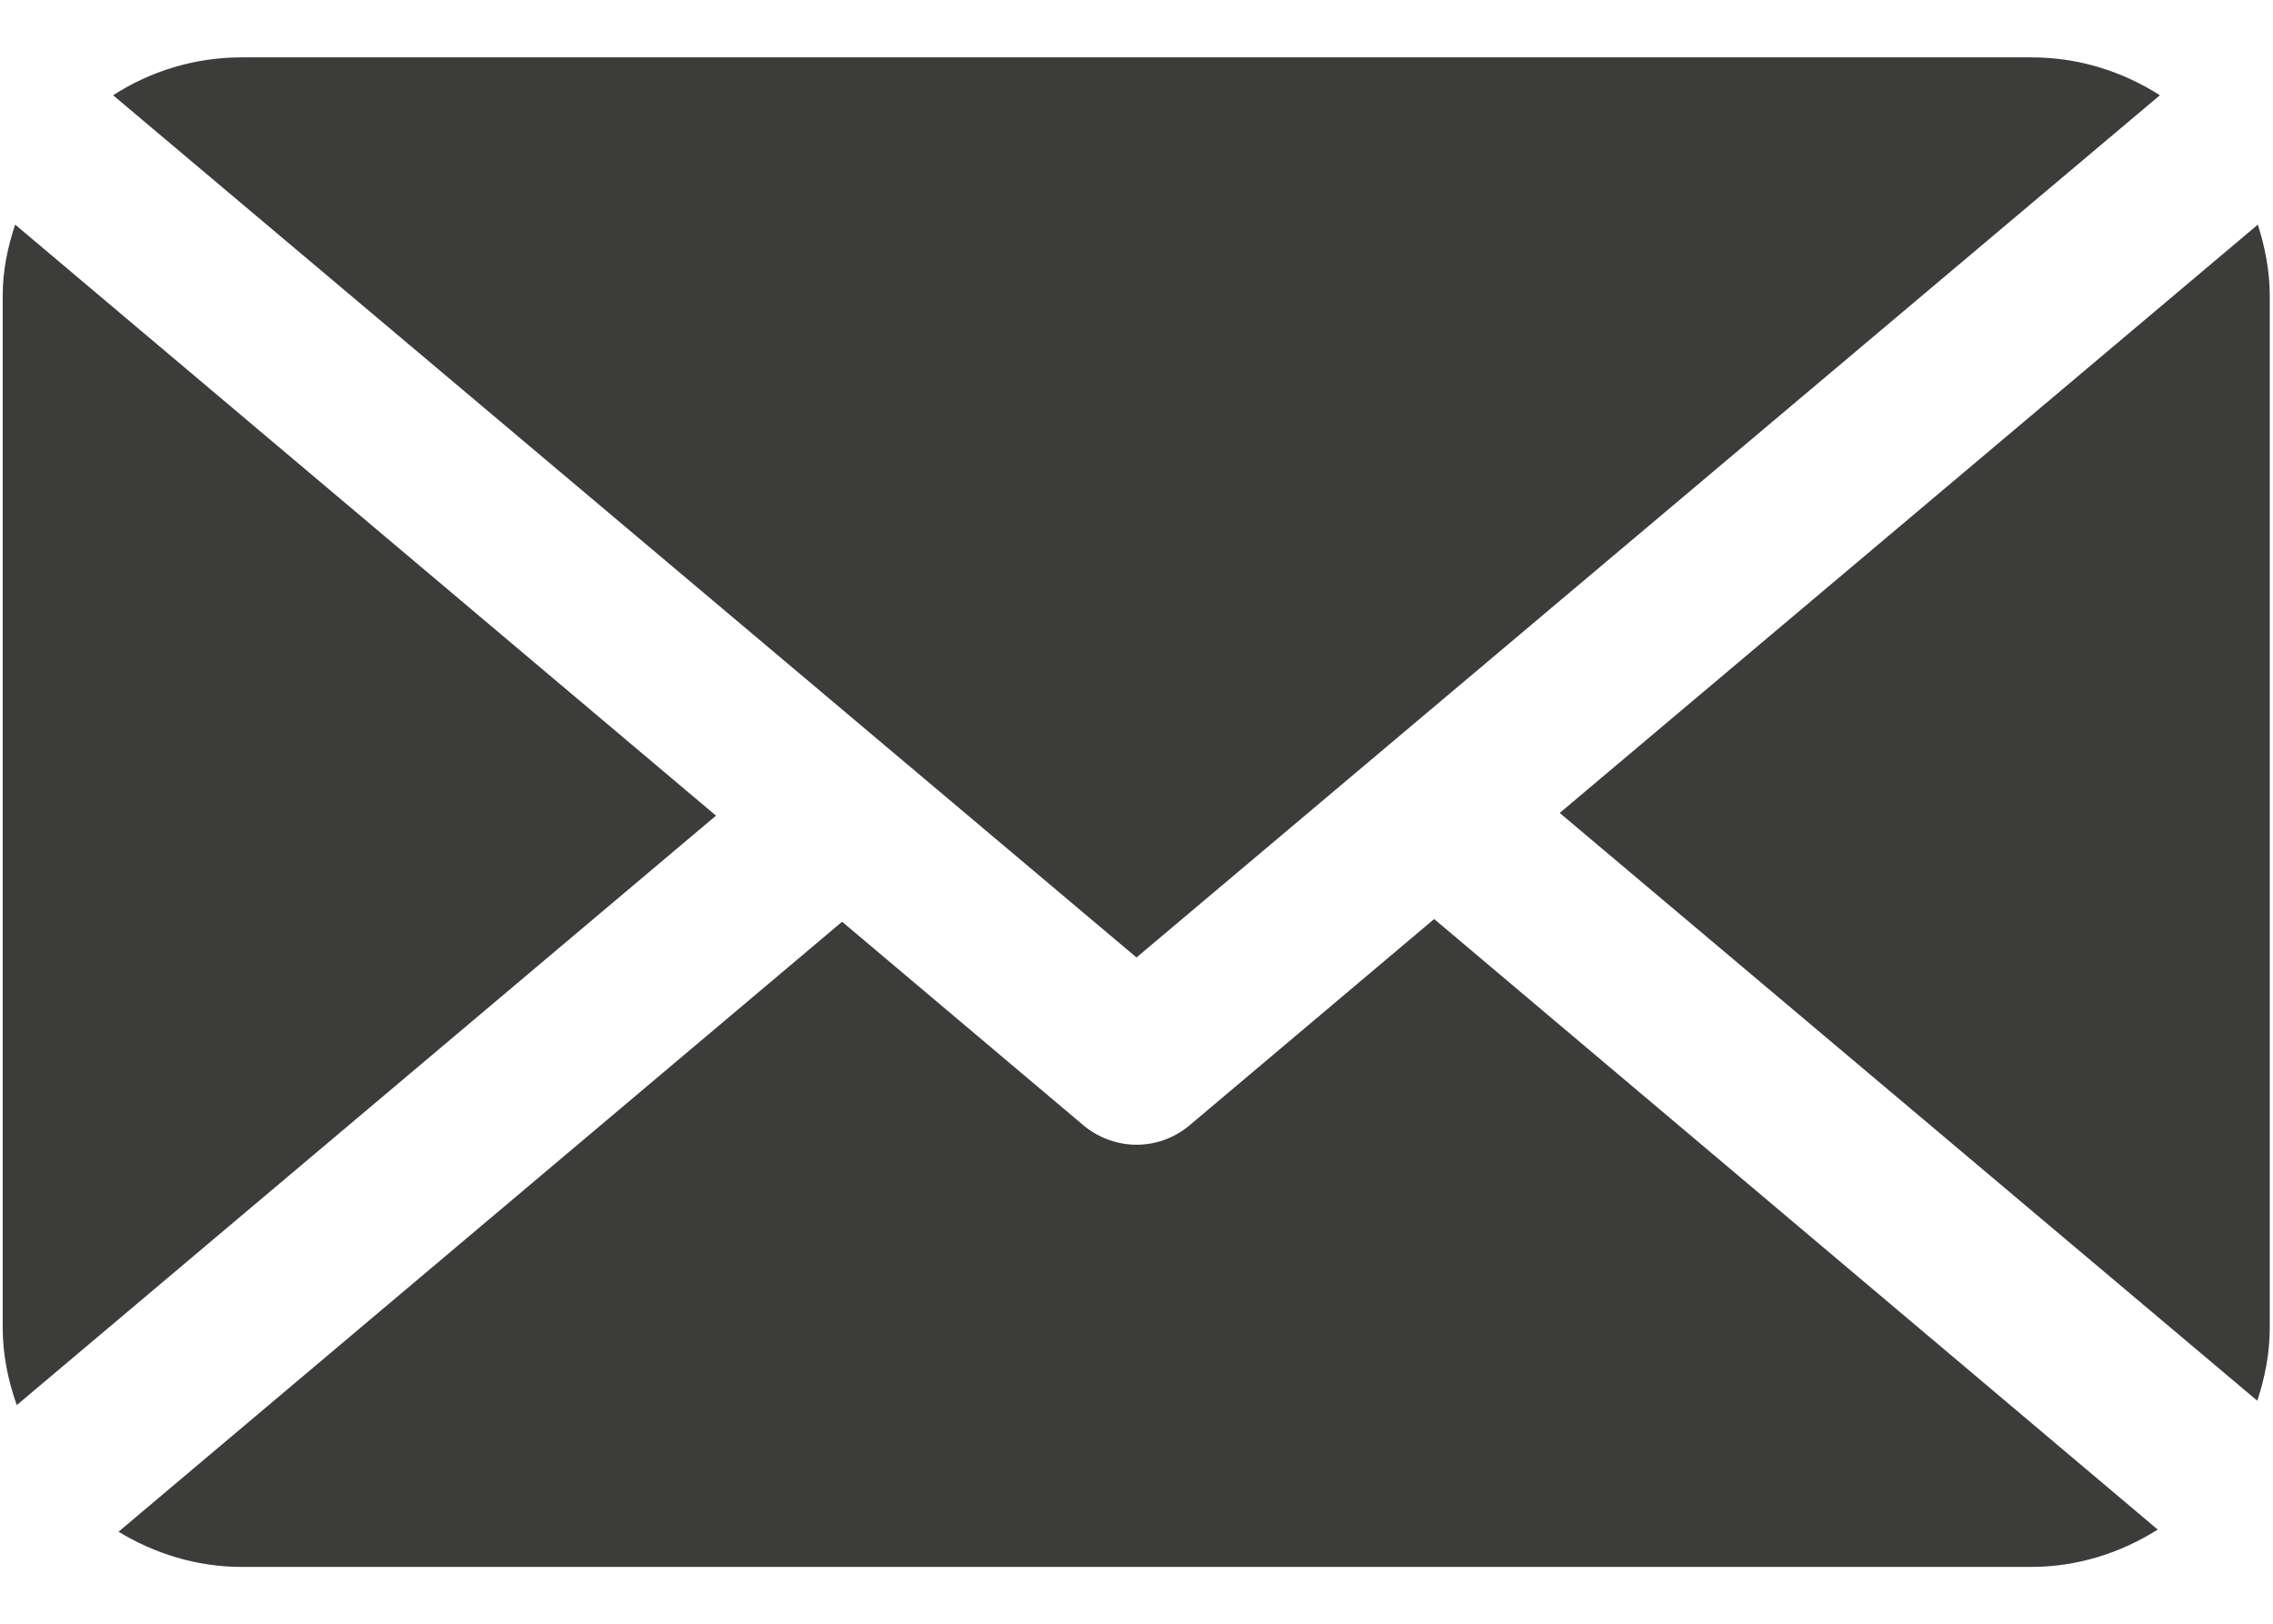
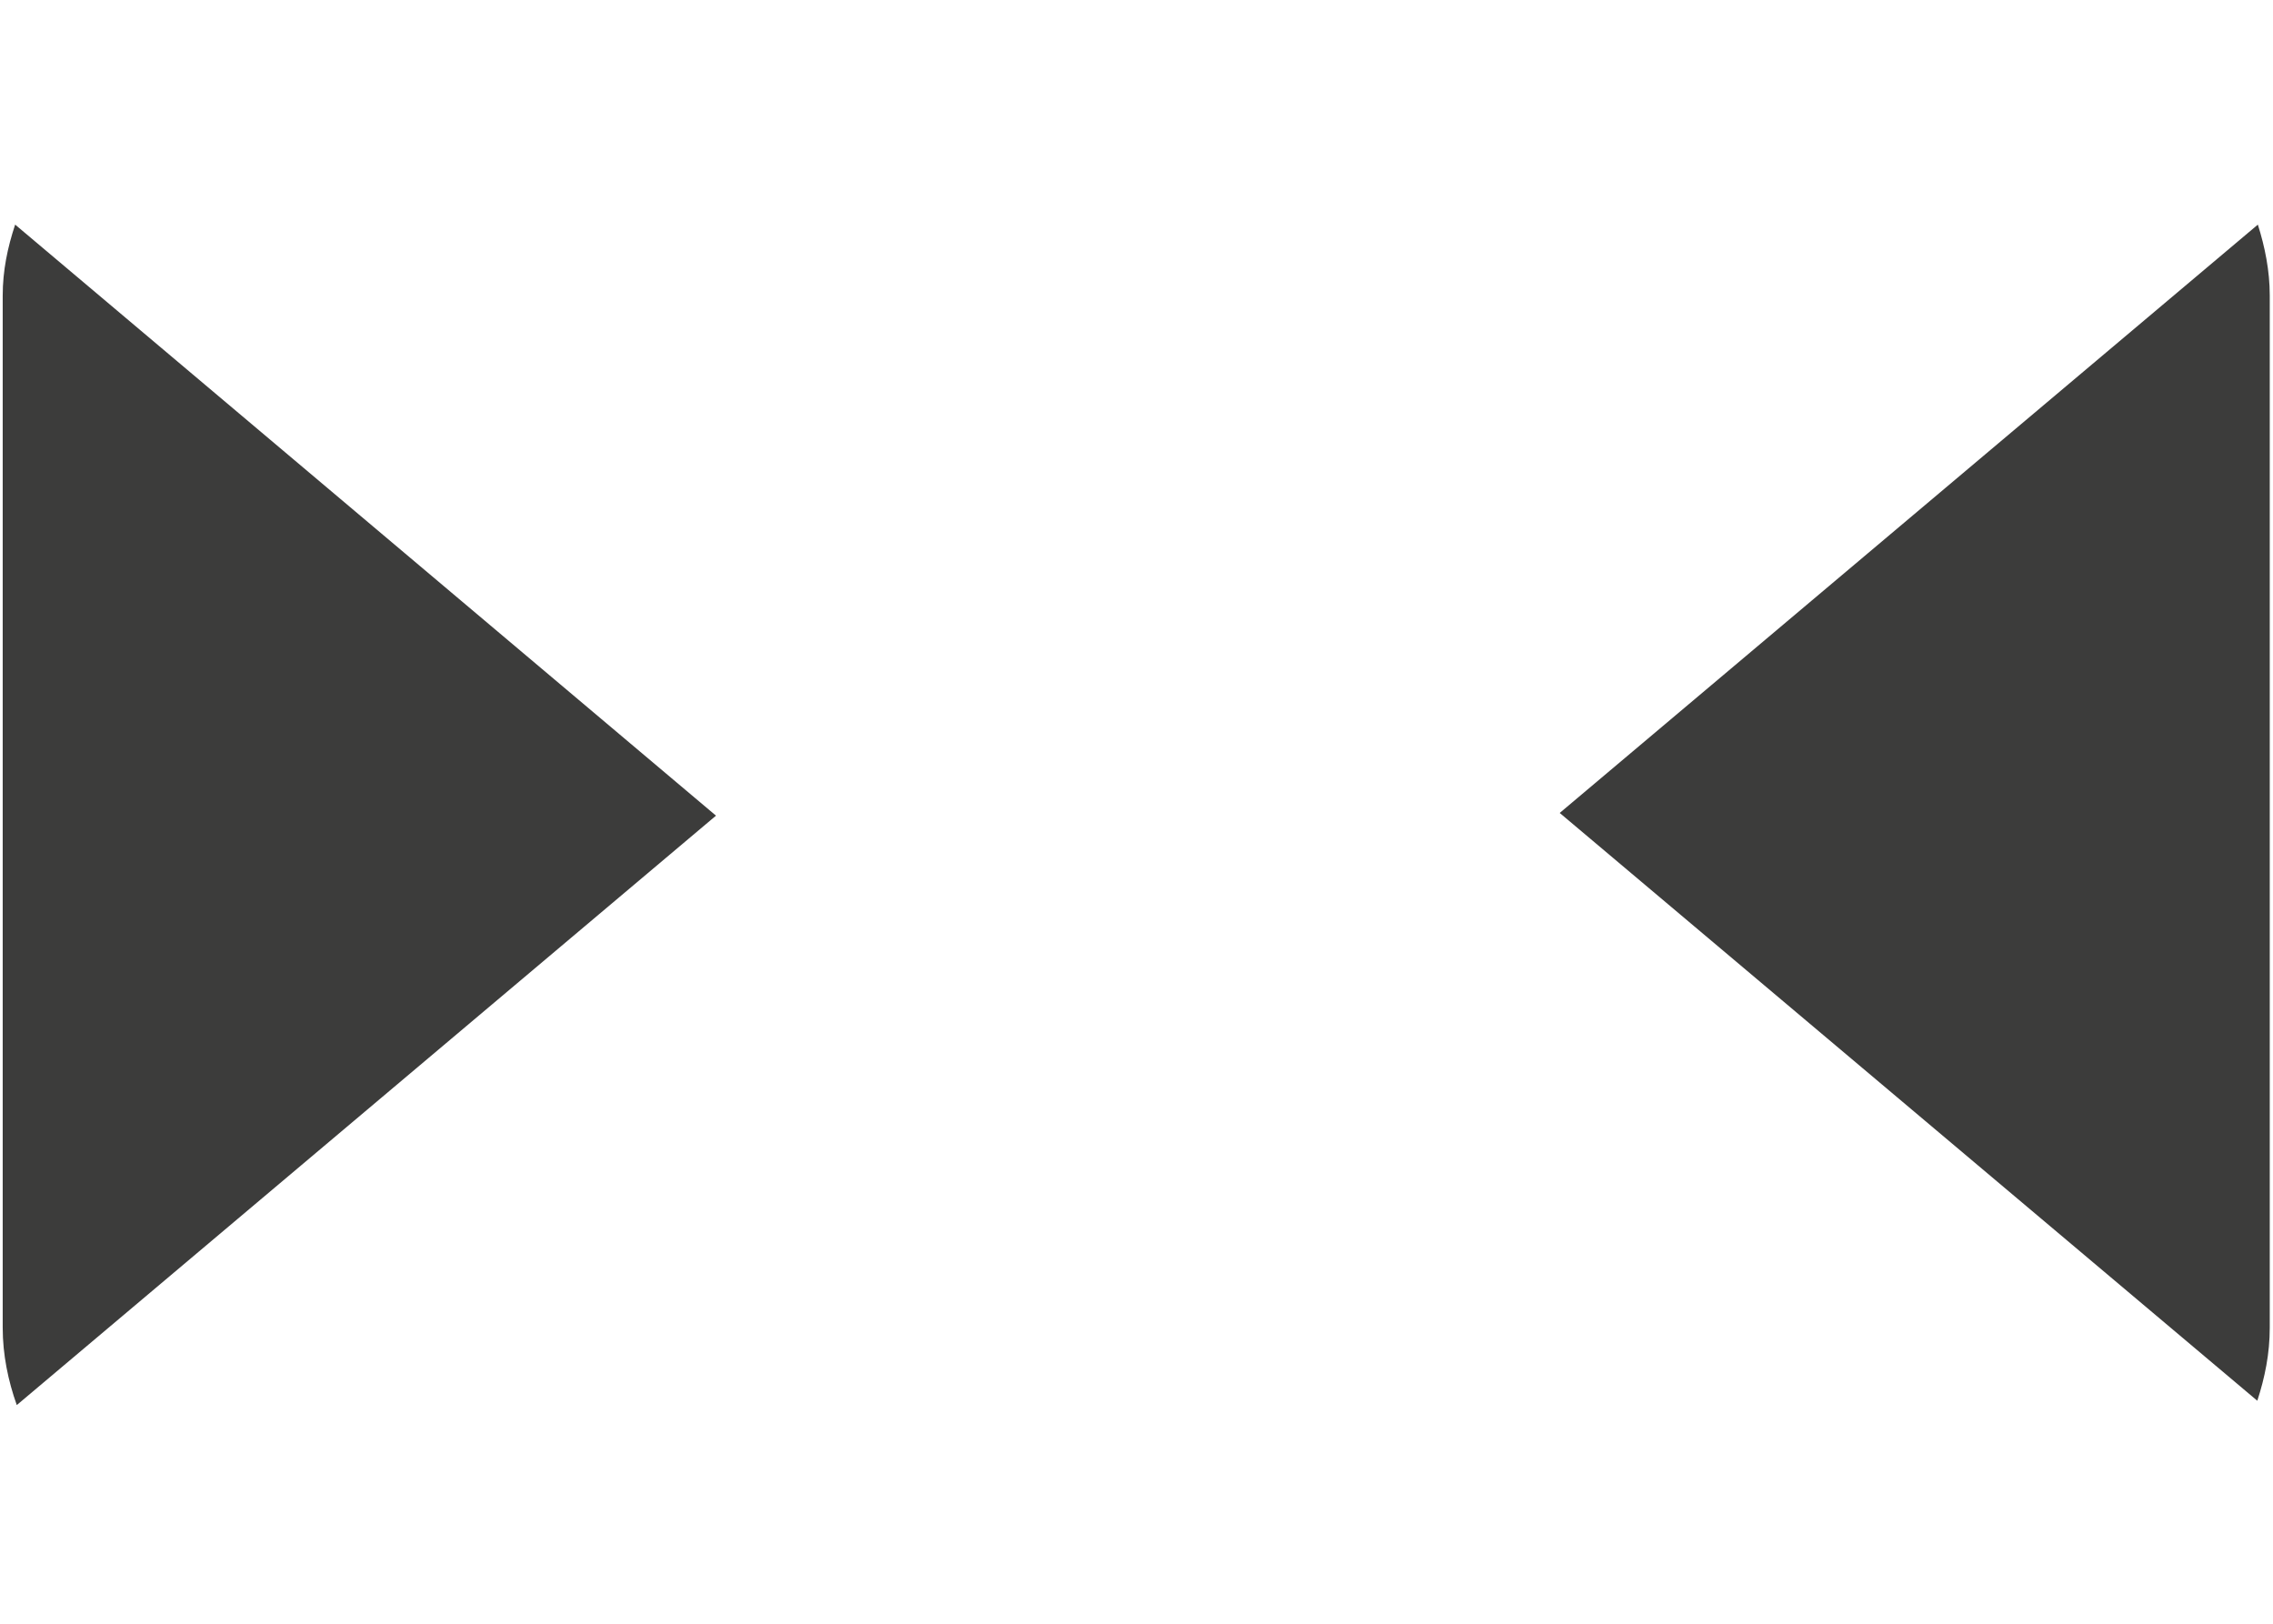
<svg xmlns="http://www.w3.org/2000/svg" version="1.1" id="Layer_1" x="0px" y="0px" viewBox="0 0 42 30" style="enable-background:new 0 0 42 30;" xml:space="preserve">
  <style type="text/css">
	.st0{fill:#3C3C3B;}
</style>
  <g>
    <g>
-       <path class="st0" d="M26.5,16.98l-4.53,3.82c-0.28,0.23-0.62,0.35-0.97,0.35c-0.34,0-0.69-0.12-0.97-0.35l-4.47-3.77L2.19,28.3    c0.66,0.4,1.44,0.65,2.27,0.65h33.07c0.86,0,1.66-0.26,2.34-0.69L26.5,16.98z" />
-     </g>
+       </g>
    <g>
      <path class="st0" d="M41.71,25.88c0.14-0.43,0.23-0.87,0.23-1.35V5.46c0-0.46-0.09-0.9-0.22-1.31l-12.9,10.87L41.71,25.88z" />
    </g>
    <g>
-       <path class="st0" d="M21,17.69L39.91,1.76c-0.69-0.44-1.5-0.7-2.37-0.7H4.46c-0.87,0-1.69,0.26-2.37,0.7L21,17.69z" />
-     </g>
+       </g>
    <g>
      <path class="st0" d="M0.28,4.15C0.14,4.57,0.05,5,0.05,5.46v19.07c0,0.5,0.1,0.98,0.26,1.43l12.92-10.89L0.28,4.15z" />
    </g>
  </g>
</svg>